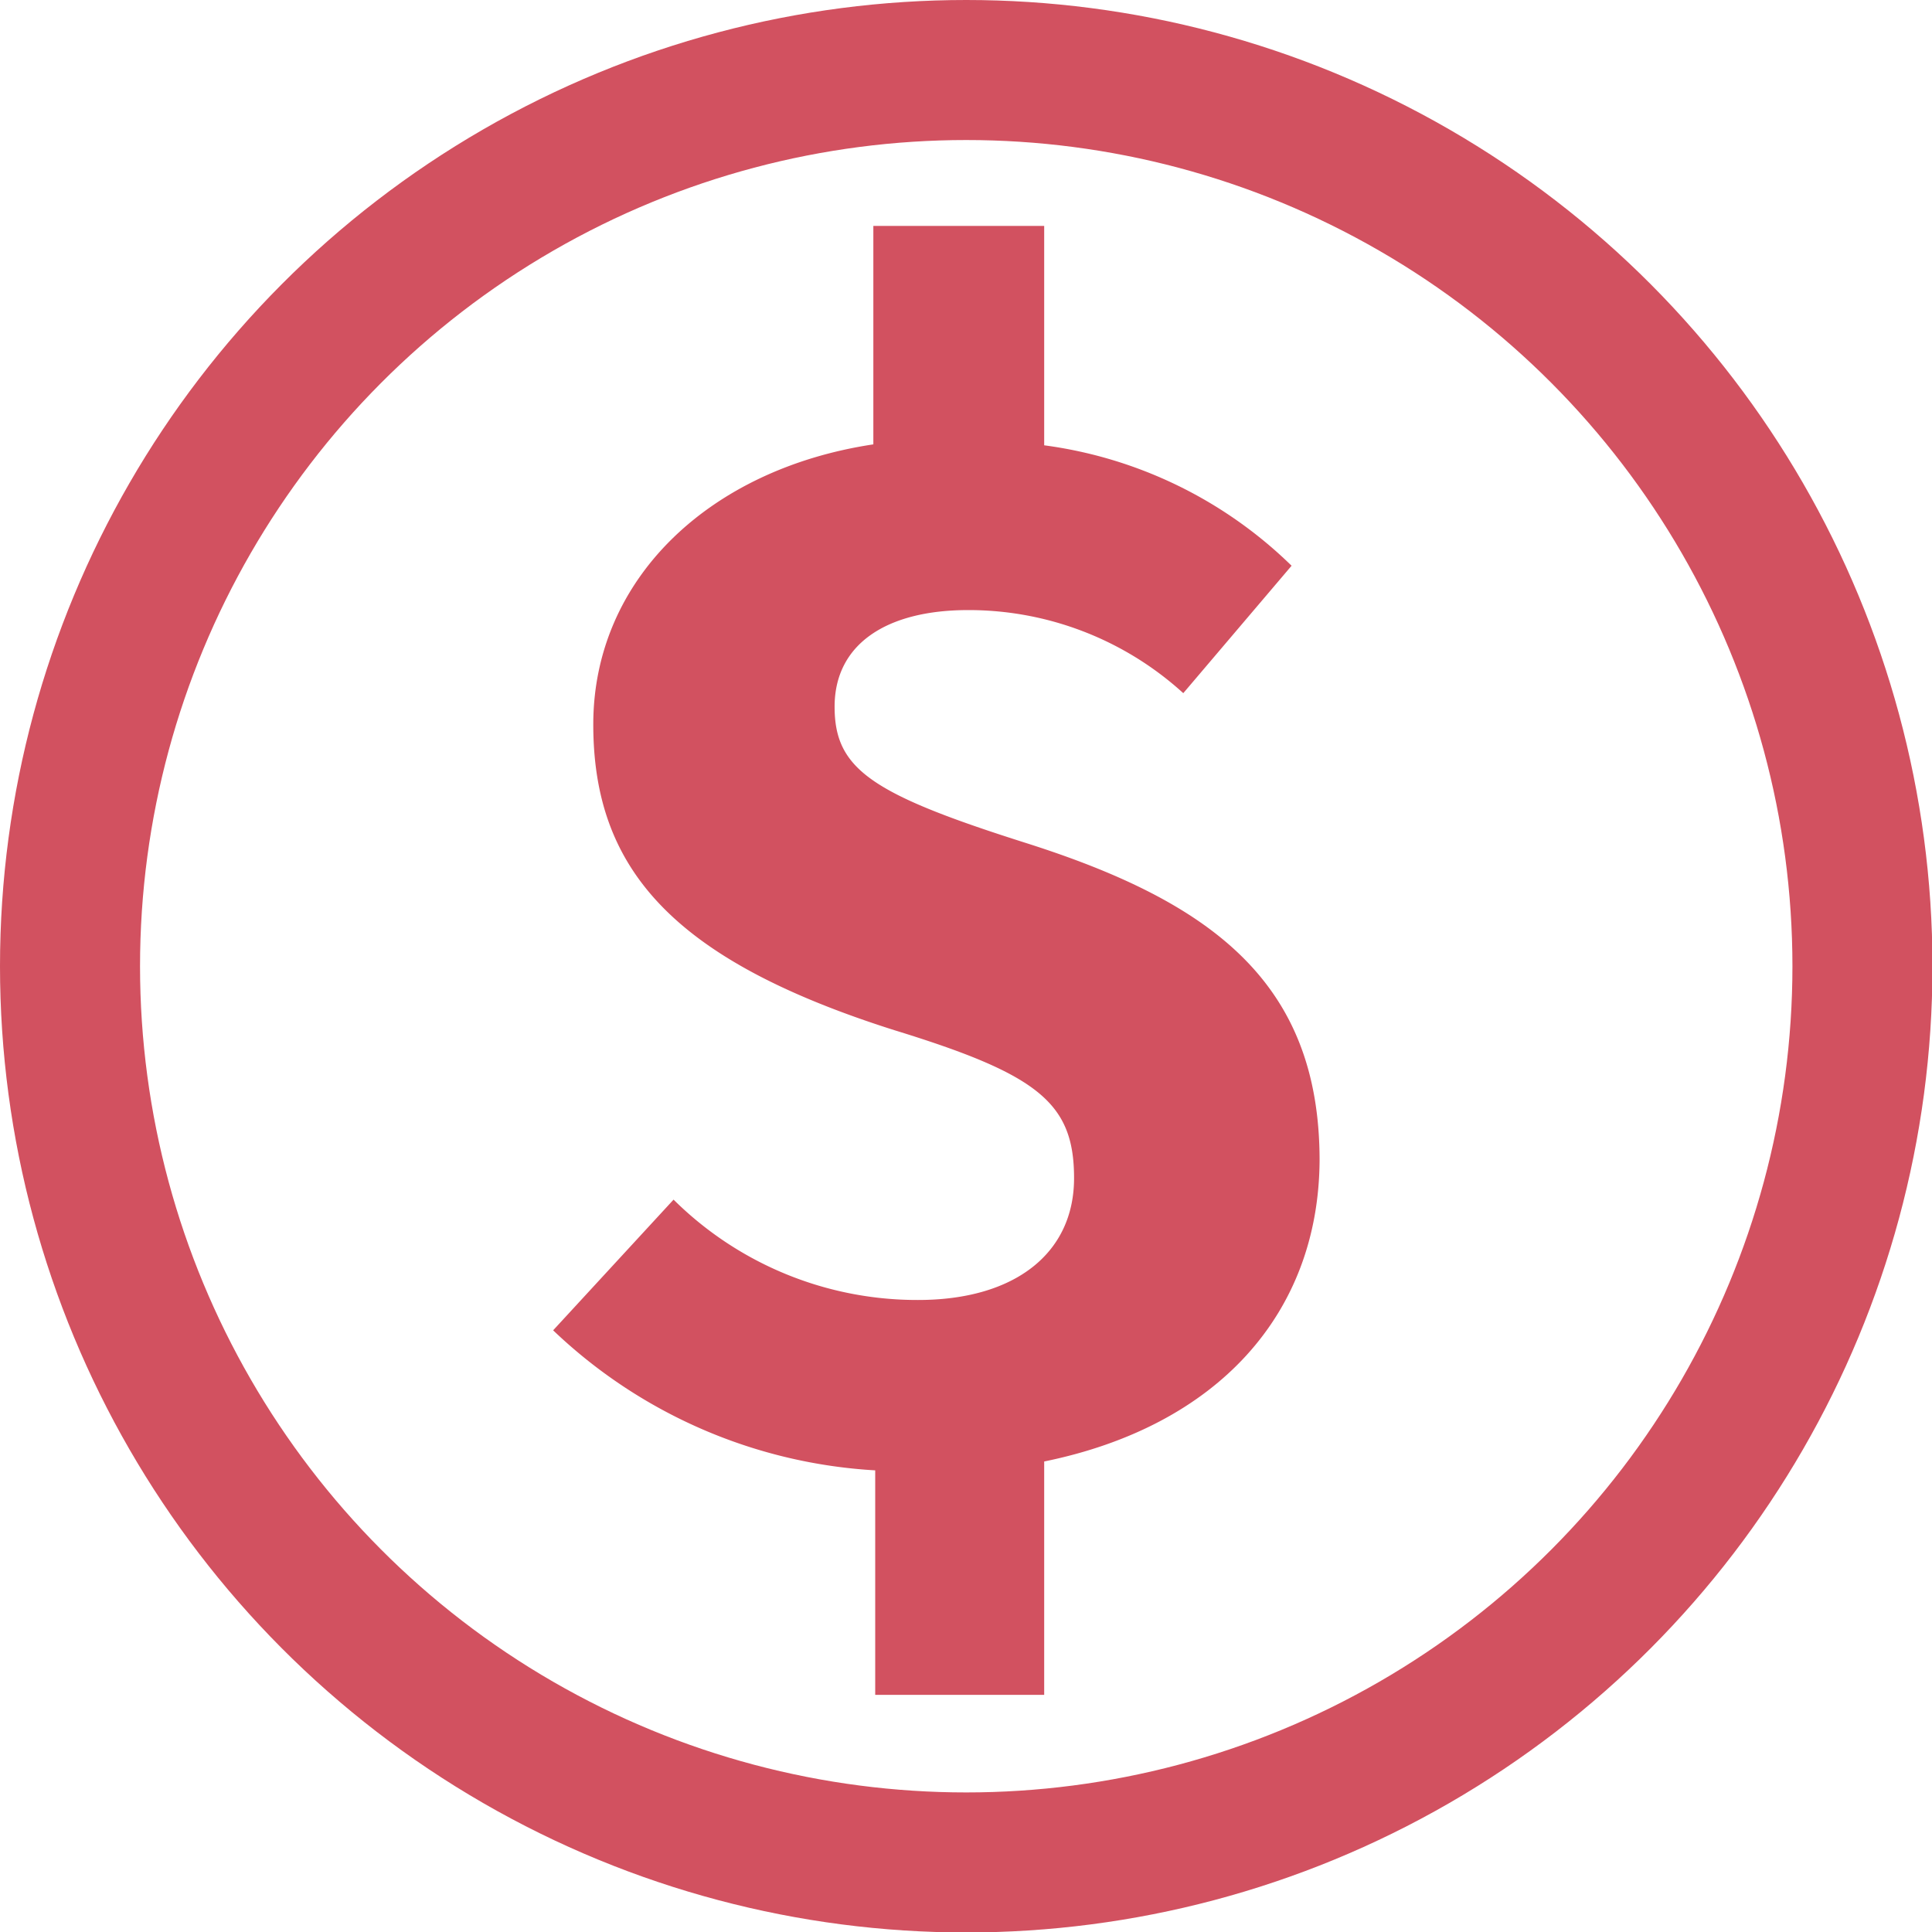
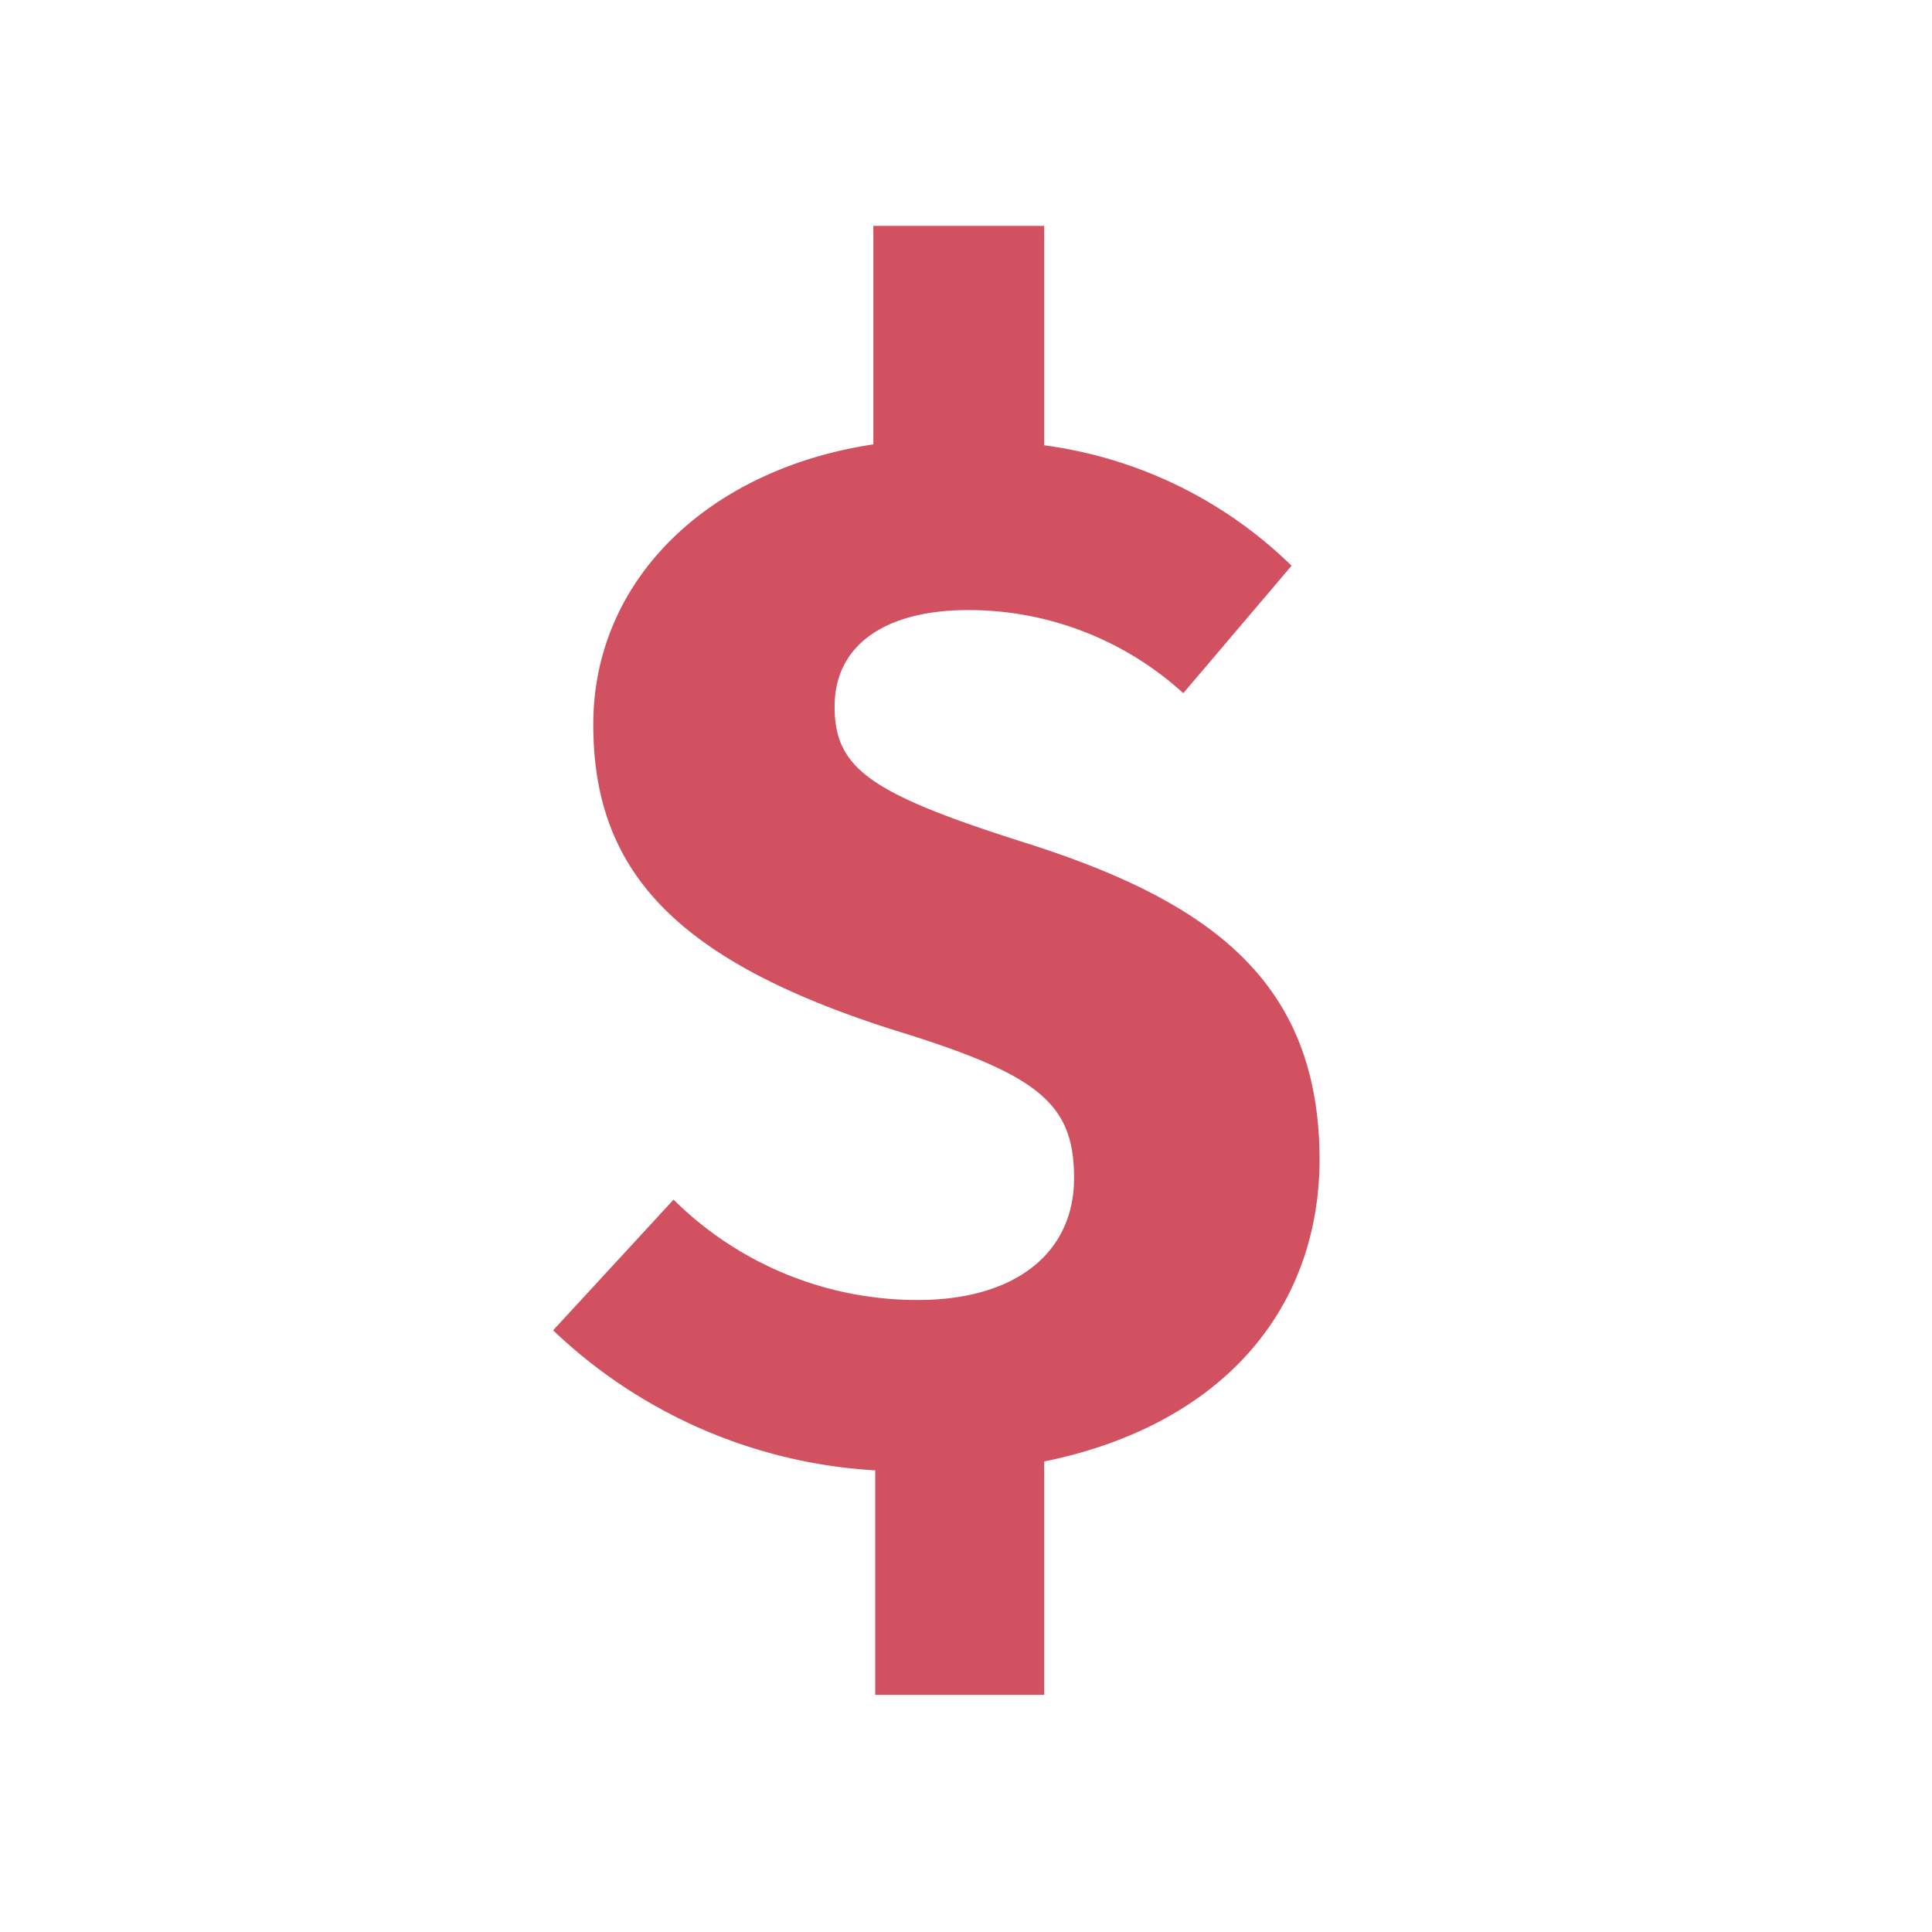
<svg xmlns="http://www.w3.org/2000/svg" width="41.39" height="41.39" viewBox="0 0 41.39 41.39">
-   <circle cx="20.7" cy="20.7" r="19.2" fill="none" stroke="#d25160" stroke-miterlimit="10" stroke-width="3" />
-   <path d="M22.7,31.64v5H19.08V31.83a10.9,10.9,0,0,1-6.9-3l2.58-2.8A7.41,7.41,0,0,0,20,28.18c2.07,0,3.34-1,3.34-2.61s-.76-2.22-3.85-3.17c-4.73-1.5-6.45-3.44-6.45-6.55s2.48-5.47,6-6V5.17H22.7v4.7A9.34,9.34,0,0,1,28,12.45l-2.32,2.73a6.83,6.83,0,0,0-4.61-1.78c-1.75,0-2.86.73-2.86,2.07s.79,1.87,4.1,2.92c4,1.27,6.29,3,6.29,6.8C28.58,28.47,26.42,30.88,22.7,31.64Z" transform="translate(-0.33 -0.33)" fill="#d25160" />
+   <path d="M22.7,31.64v5H19.08V31.83a10.9,10.9,0,0,1-6.9-3l2.58-2.8A7.41,7.41,0,0,0,20,28.18c2.07,0,3.34-1,3.34-2.61s-.76-2.22-3.85-3.17c-4.73-1.5-6.45-3.44-6.45-6.55s2.48-5.47,6-6V5.17H22.7v4.7A9.34,9.34,0,0,1,28,12.45l-2.32,2.73a6.83,6.83,0,0,0-4.61-1.78c-1.75,0-2.86.73-2.86,2.07s.79,1.87,4.1,2.92c4,1.27,6.29,3,6.29,6.8C28.58,28.47,26.42,30.88,22.7,31.64" transform="translate(-0.33 -0.33)" fill="#d25160" />
</svg>